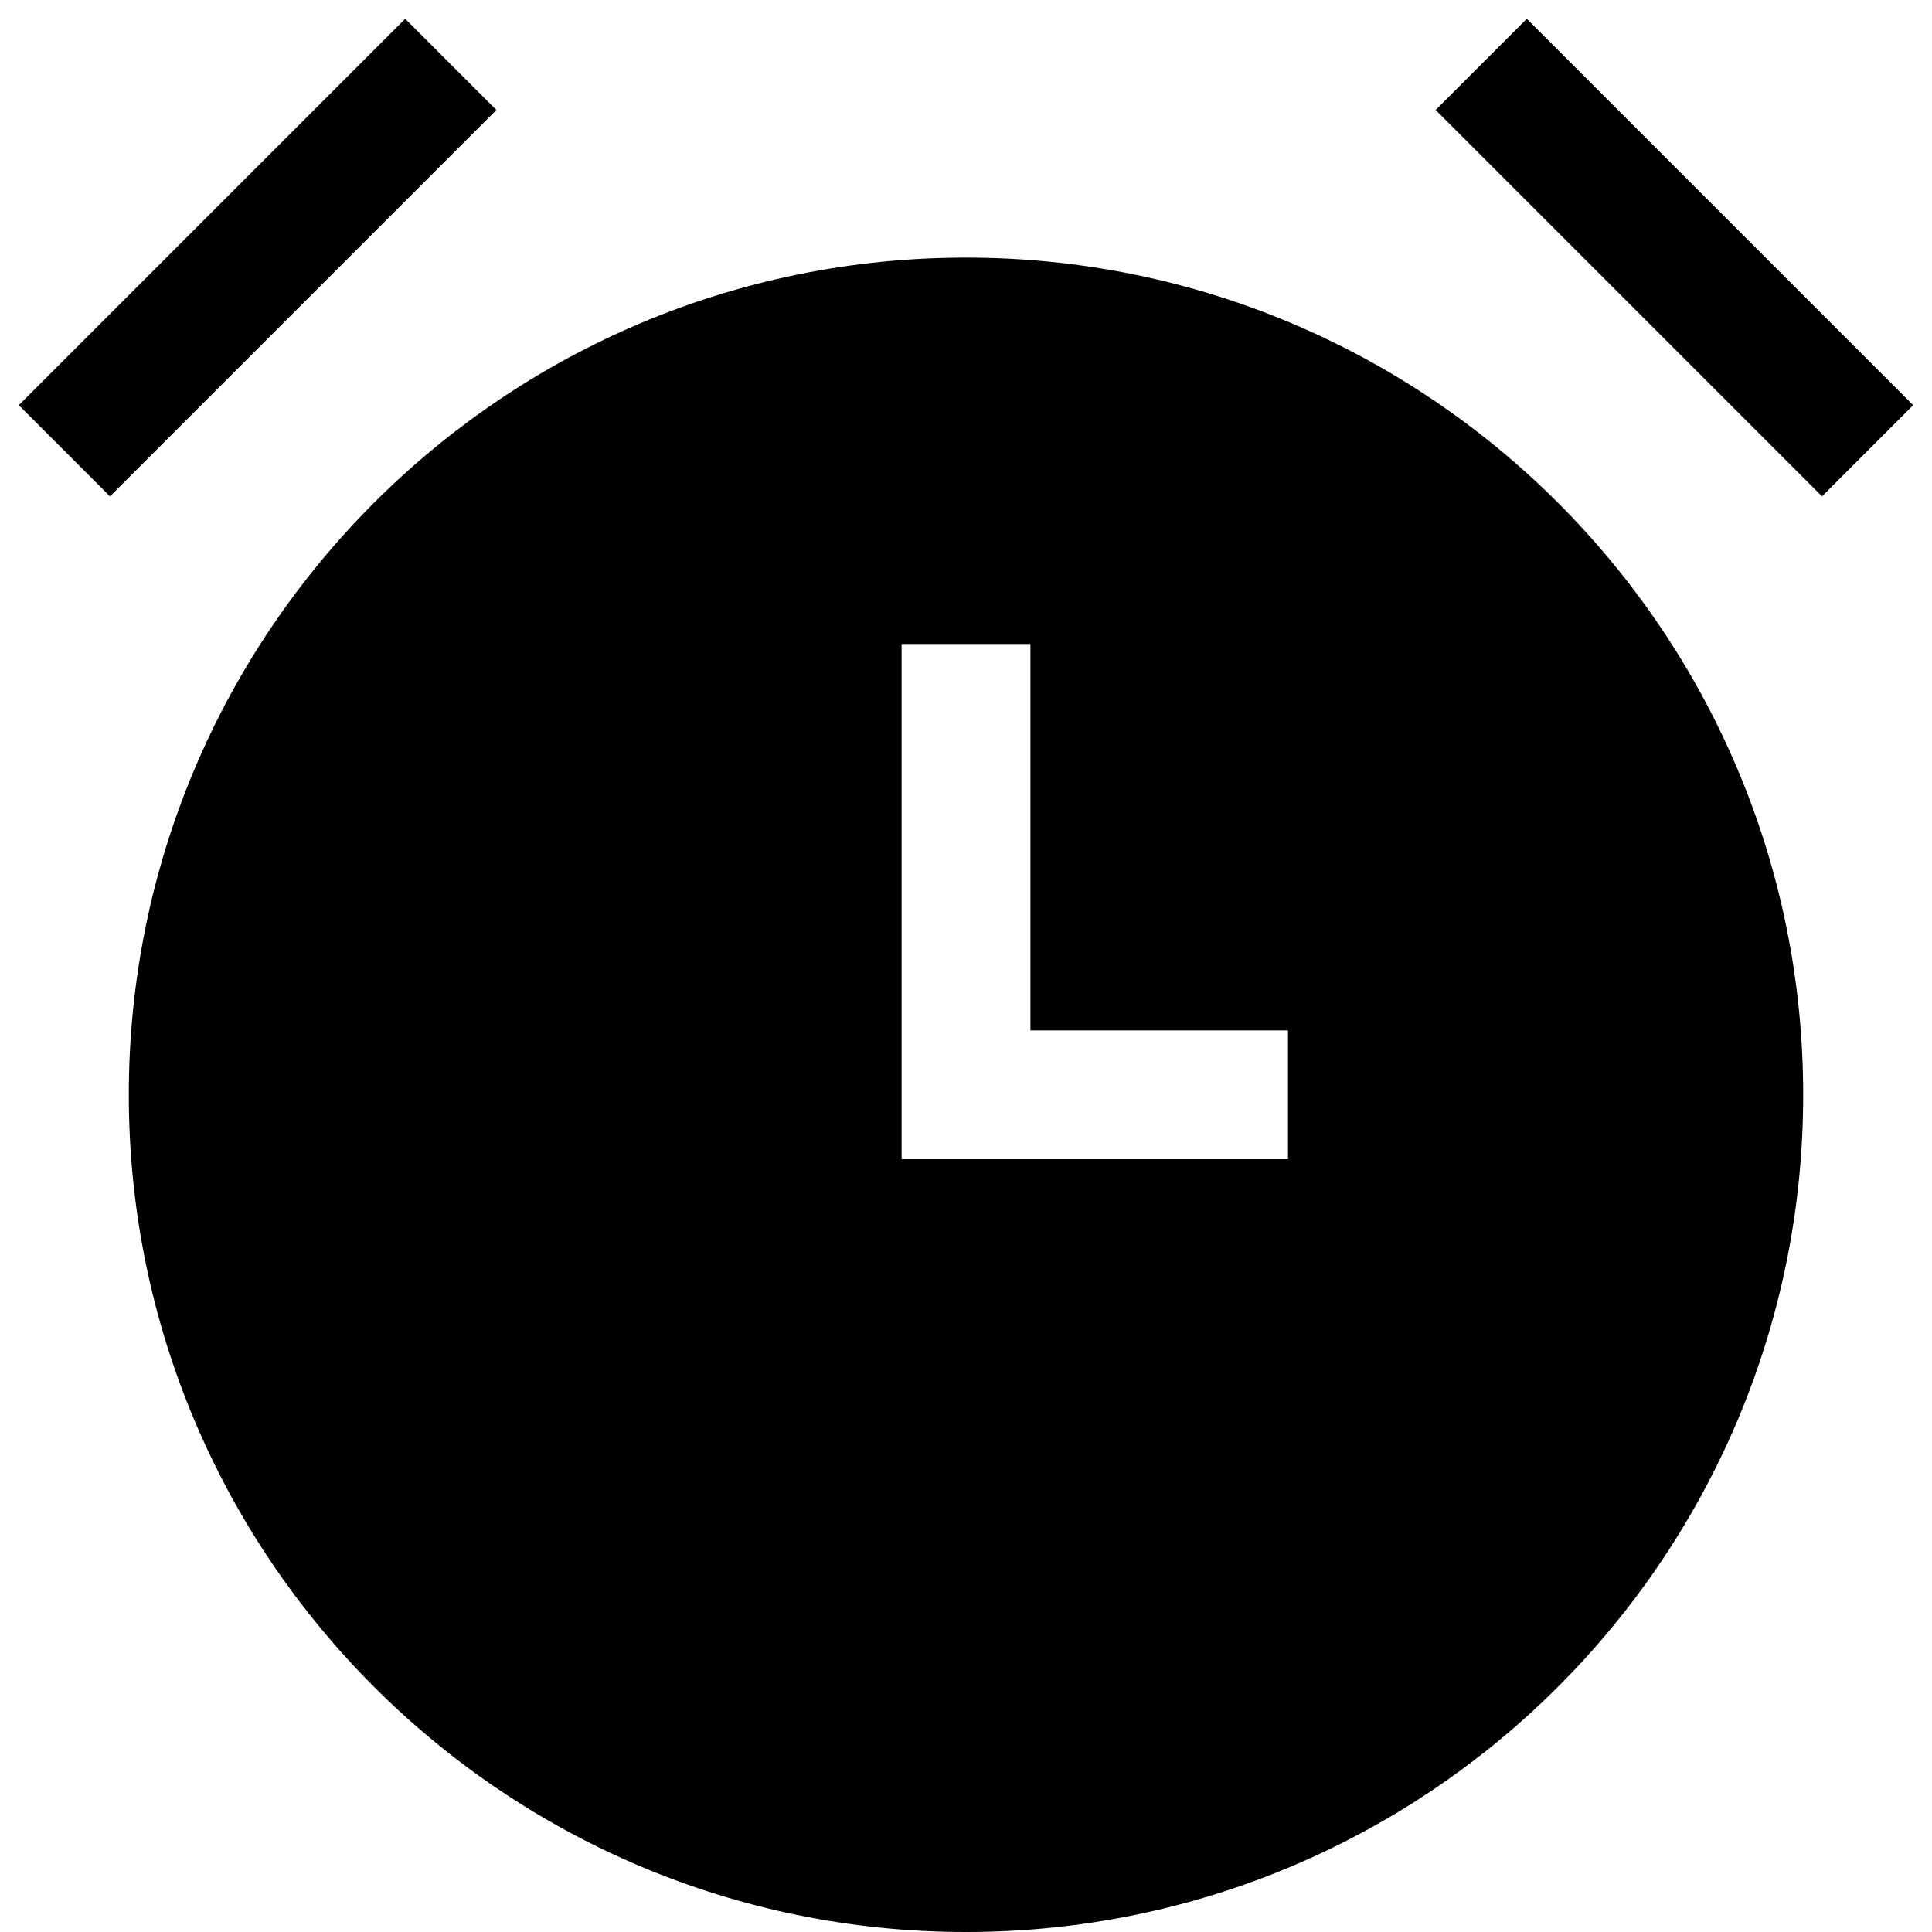
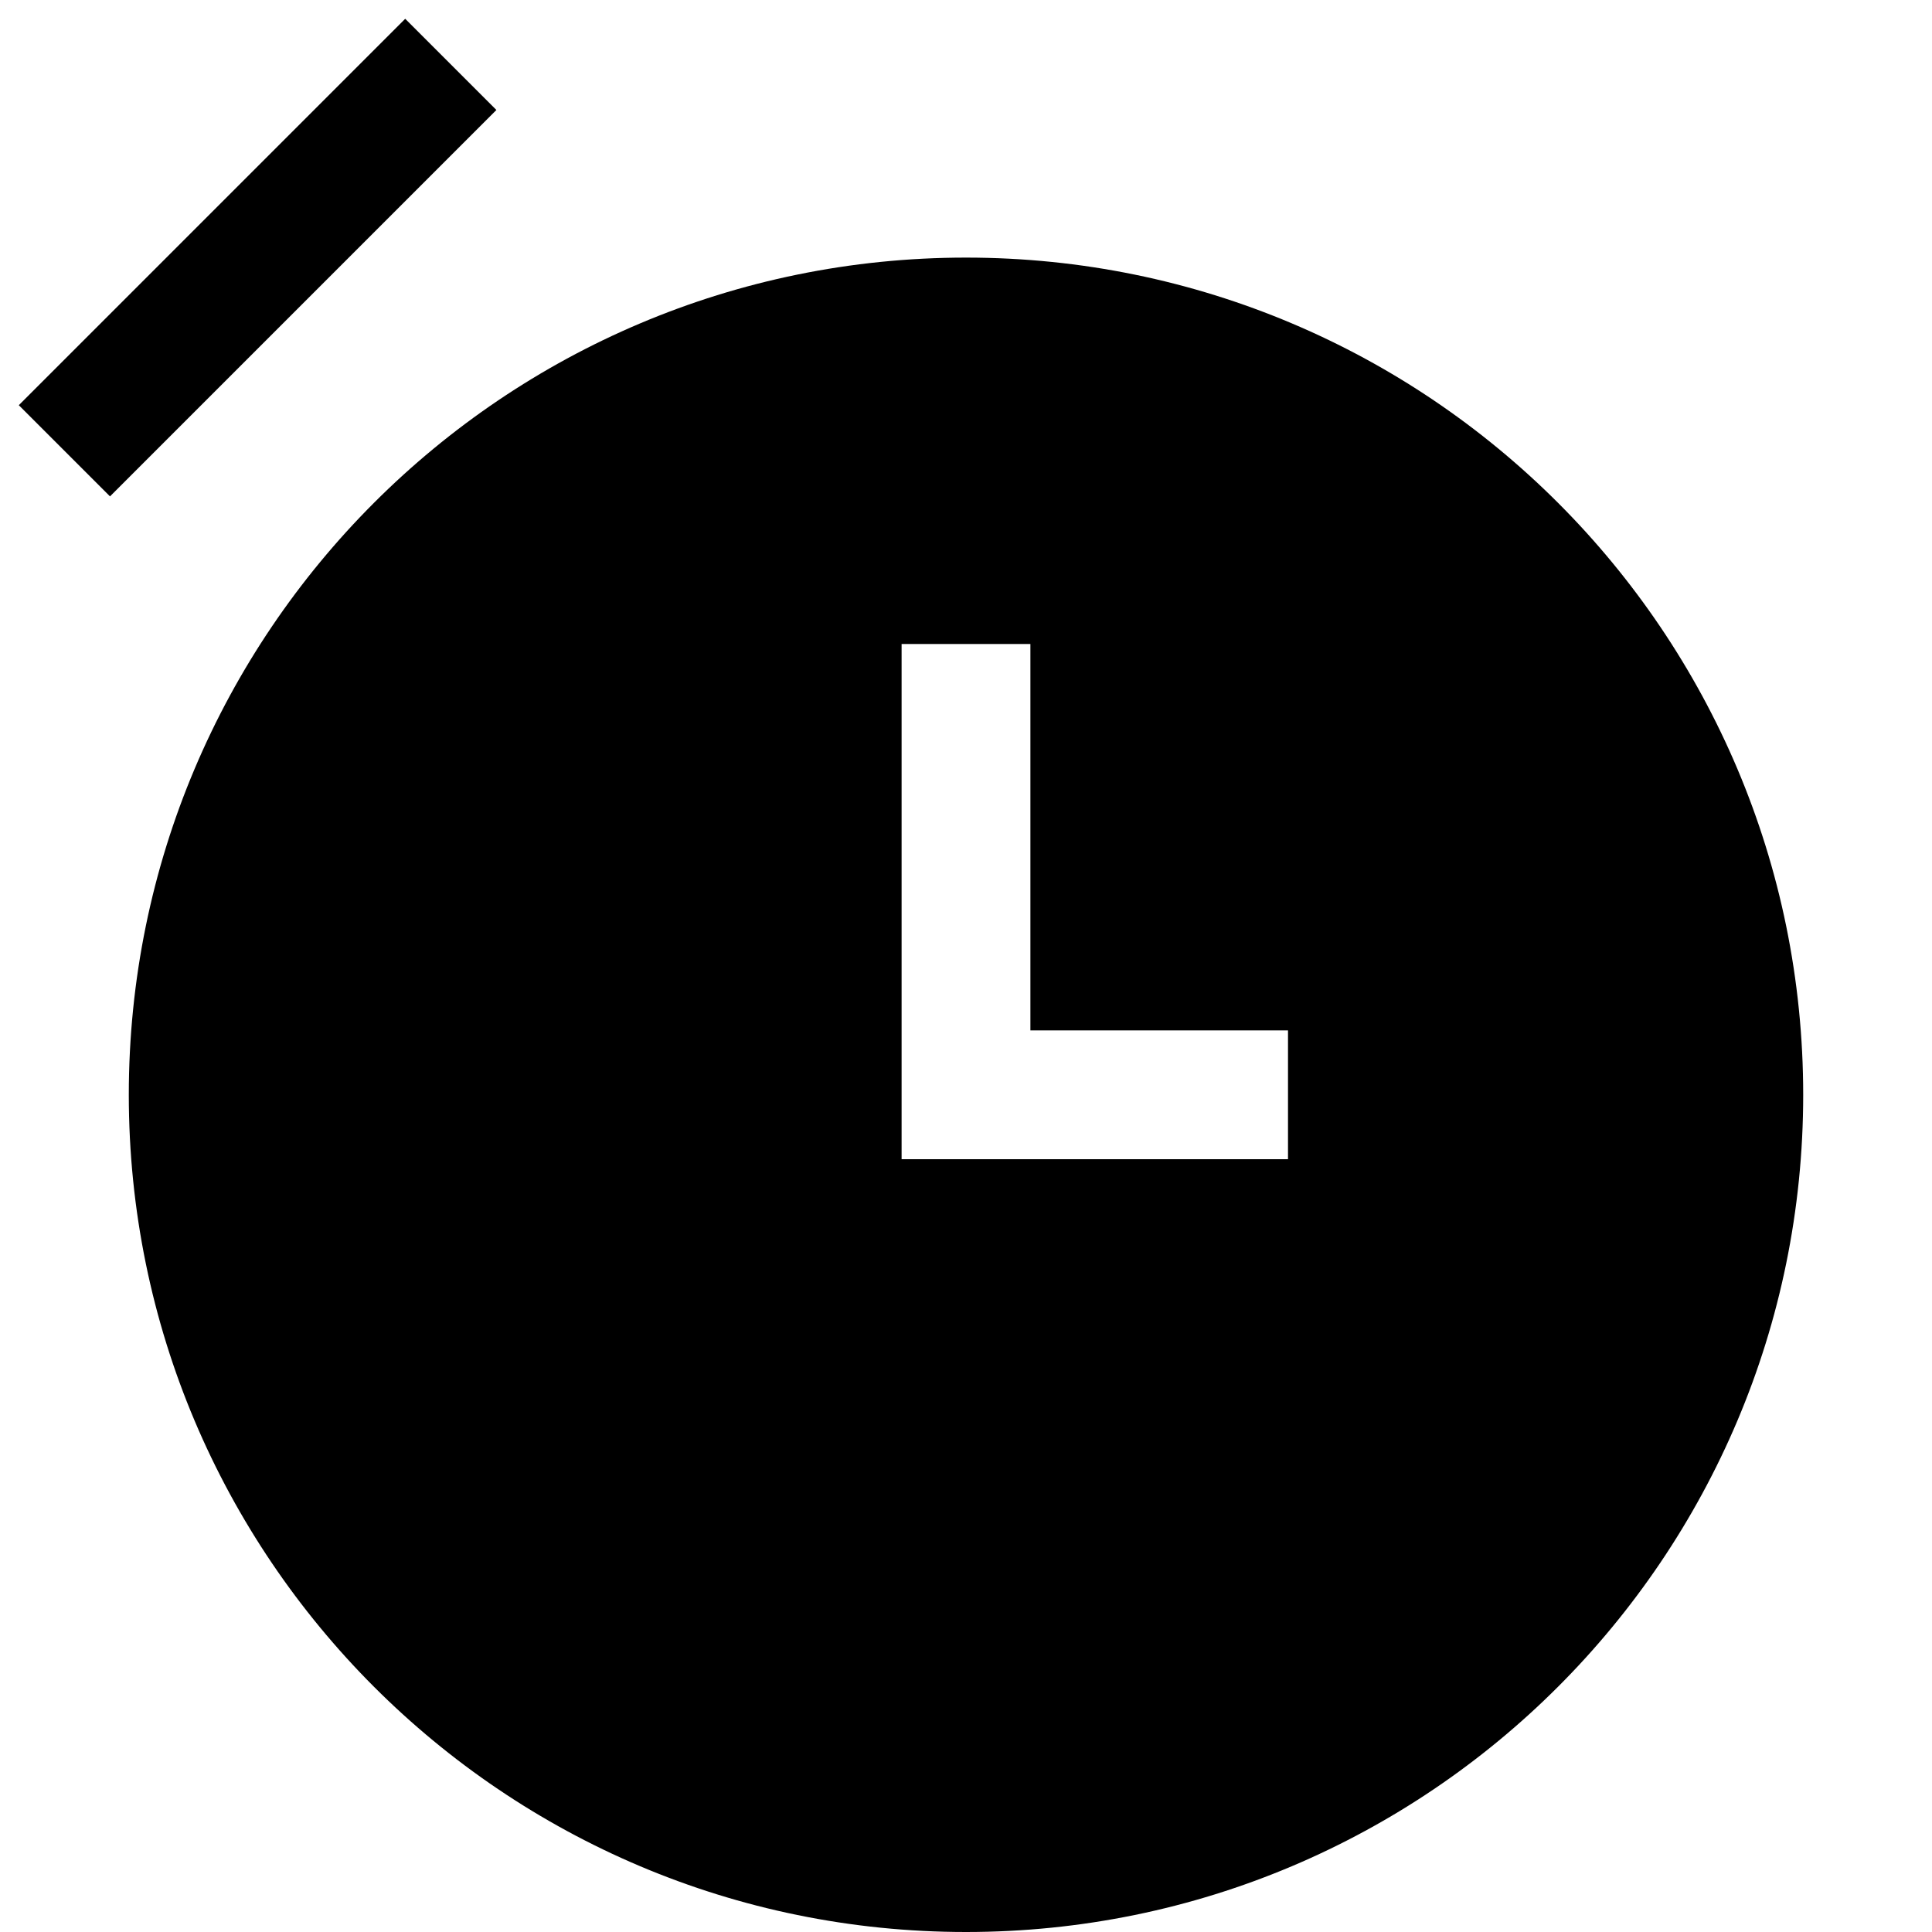
<svg xmlns="http://www.w3.org/2000/svg" width="800px" height="800px" viewBox="0 0 15 15" fill="none">
  <path d="M3.854 0.854L0.854 3.854L0.146 3.146L3.146 0.146L3.854 0.854Z" fill="#000000" />
-   <path d="M14.146 3.854L11.146 0.854L11.854 0.146L14.854 3.146L14.146 3.854Z" fill="#000000" />
-   <path fill-rule="evenodd" clip-rule="evenodd" d="M1 8.5C1 4.91 3.91 2 7.5 2C11.09 2 14 4.91 14 8.5C14 12.09 11.09 15 7.5 15C3.91 15 1 12.09 1 8.5ZM8 8V5H7V9H10V8H8Z" fill="#000000" />
+   <path fill-rule="evenodd" clip-rule="evenodd" d="M1 8.5C1 4.91 3.91 2 7.5 2C11.09 2 14 4.91 14 8.5C14 12.09 11.09 15 7.5 15C3.91 15 1 12.09 1 8.5ZM8 8V5H7V9H10V8Z" fill="#000000" />
</svg>